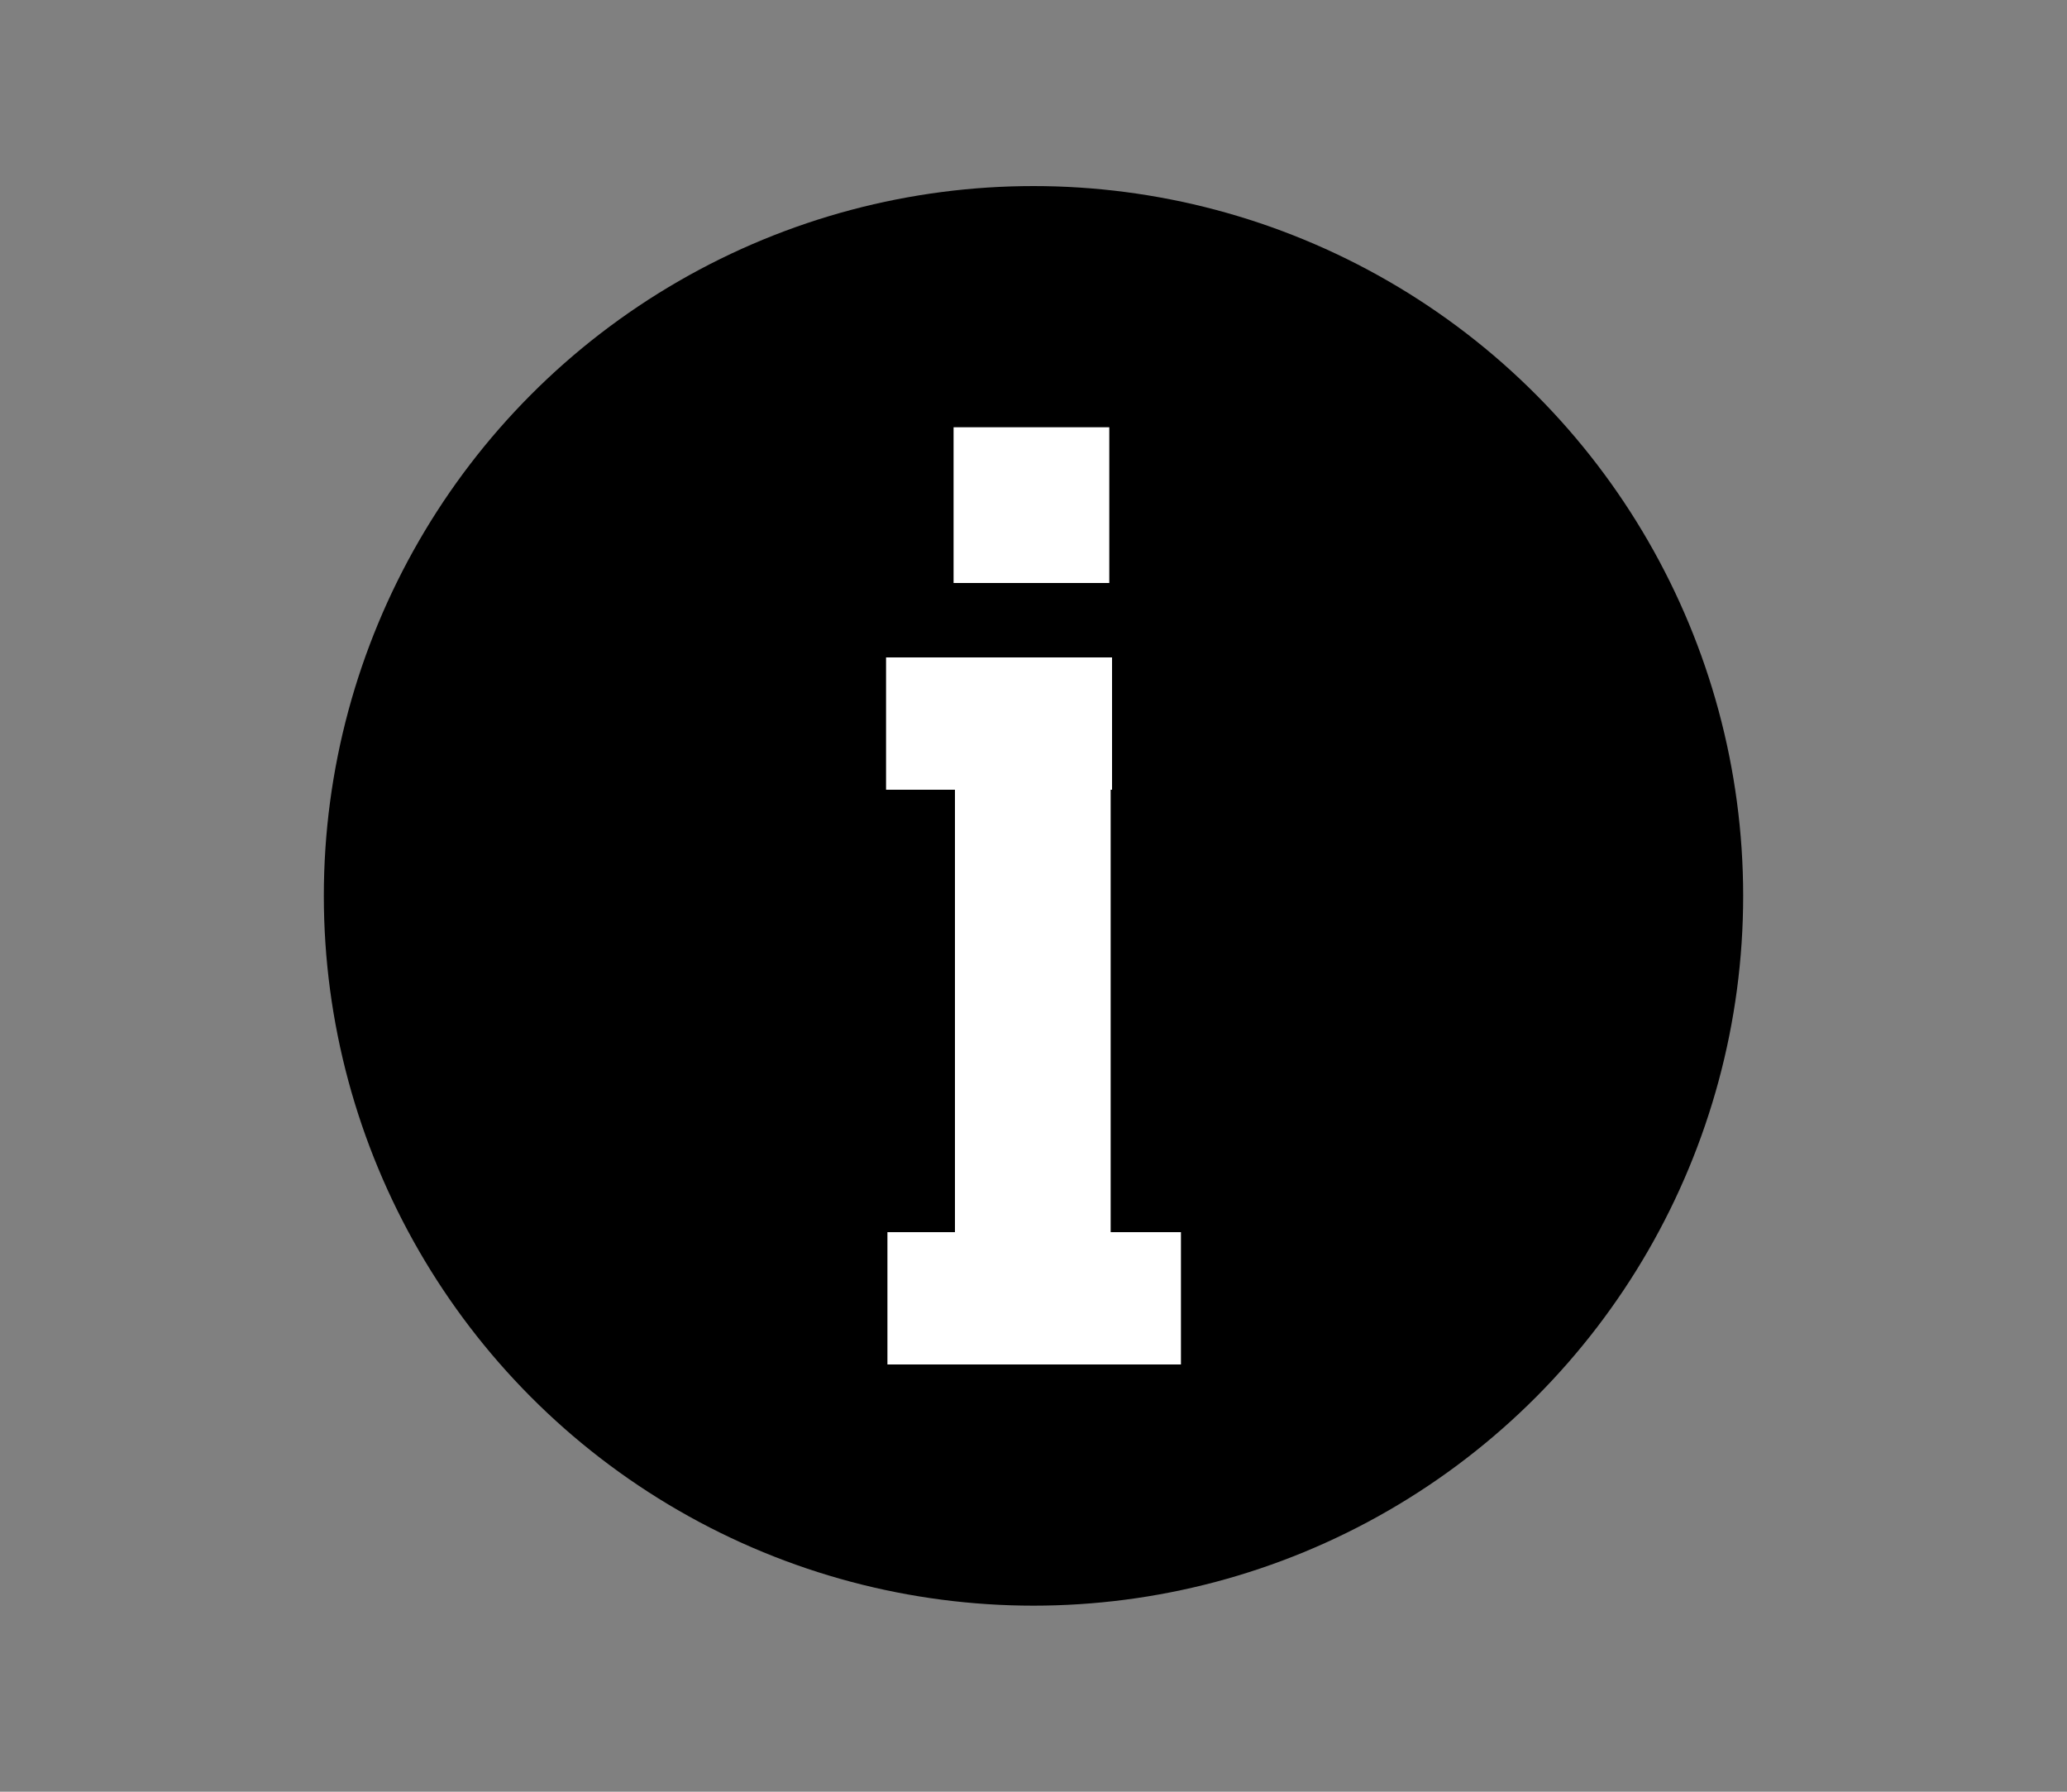
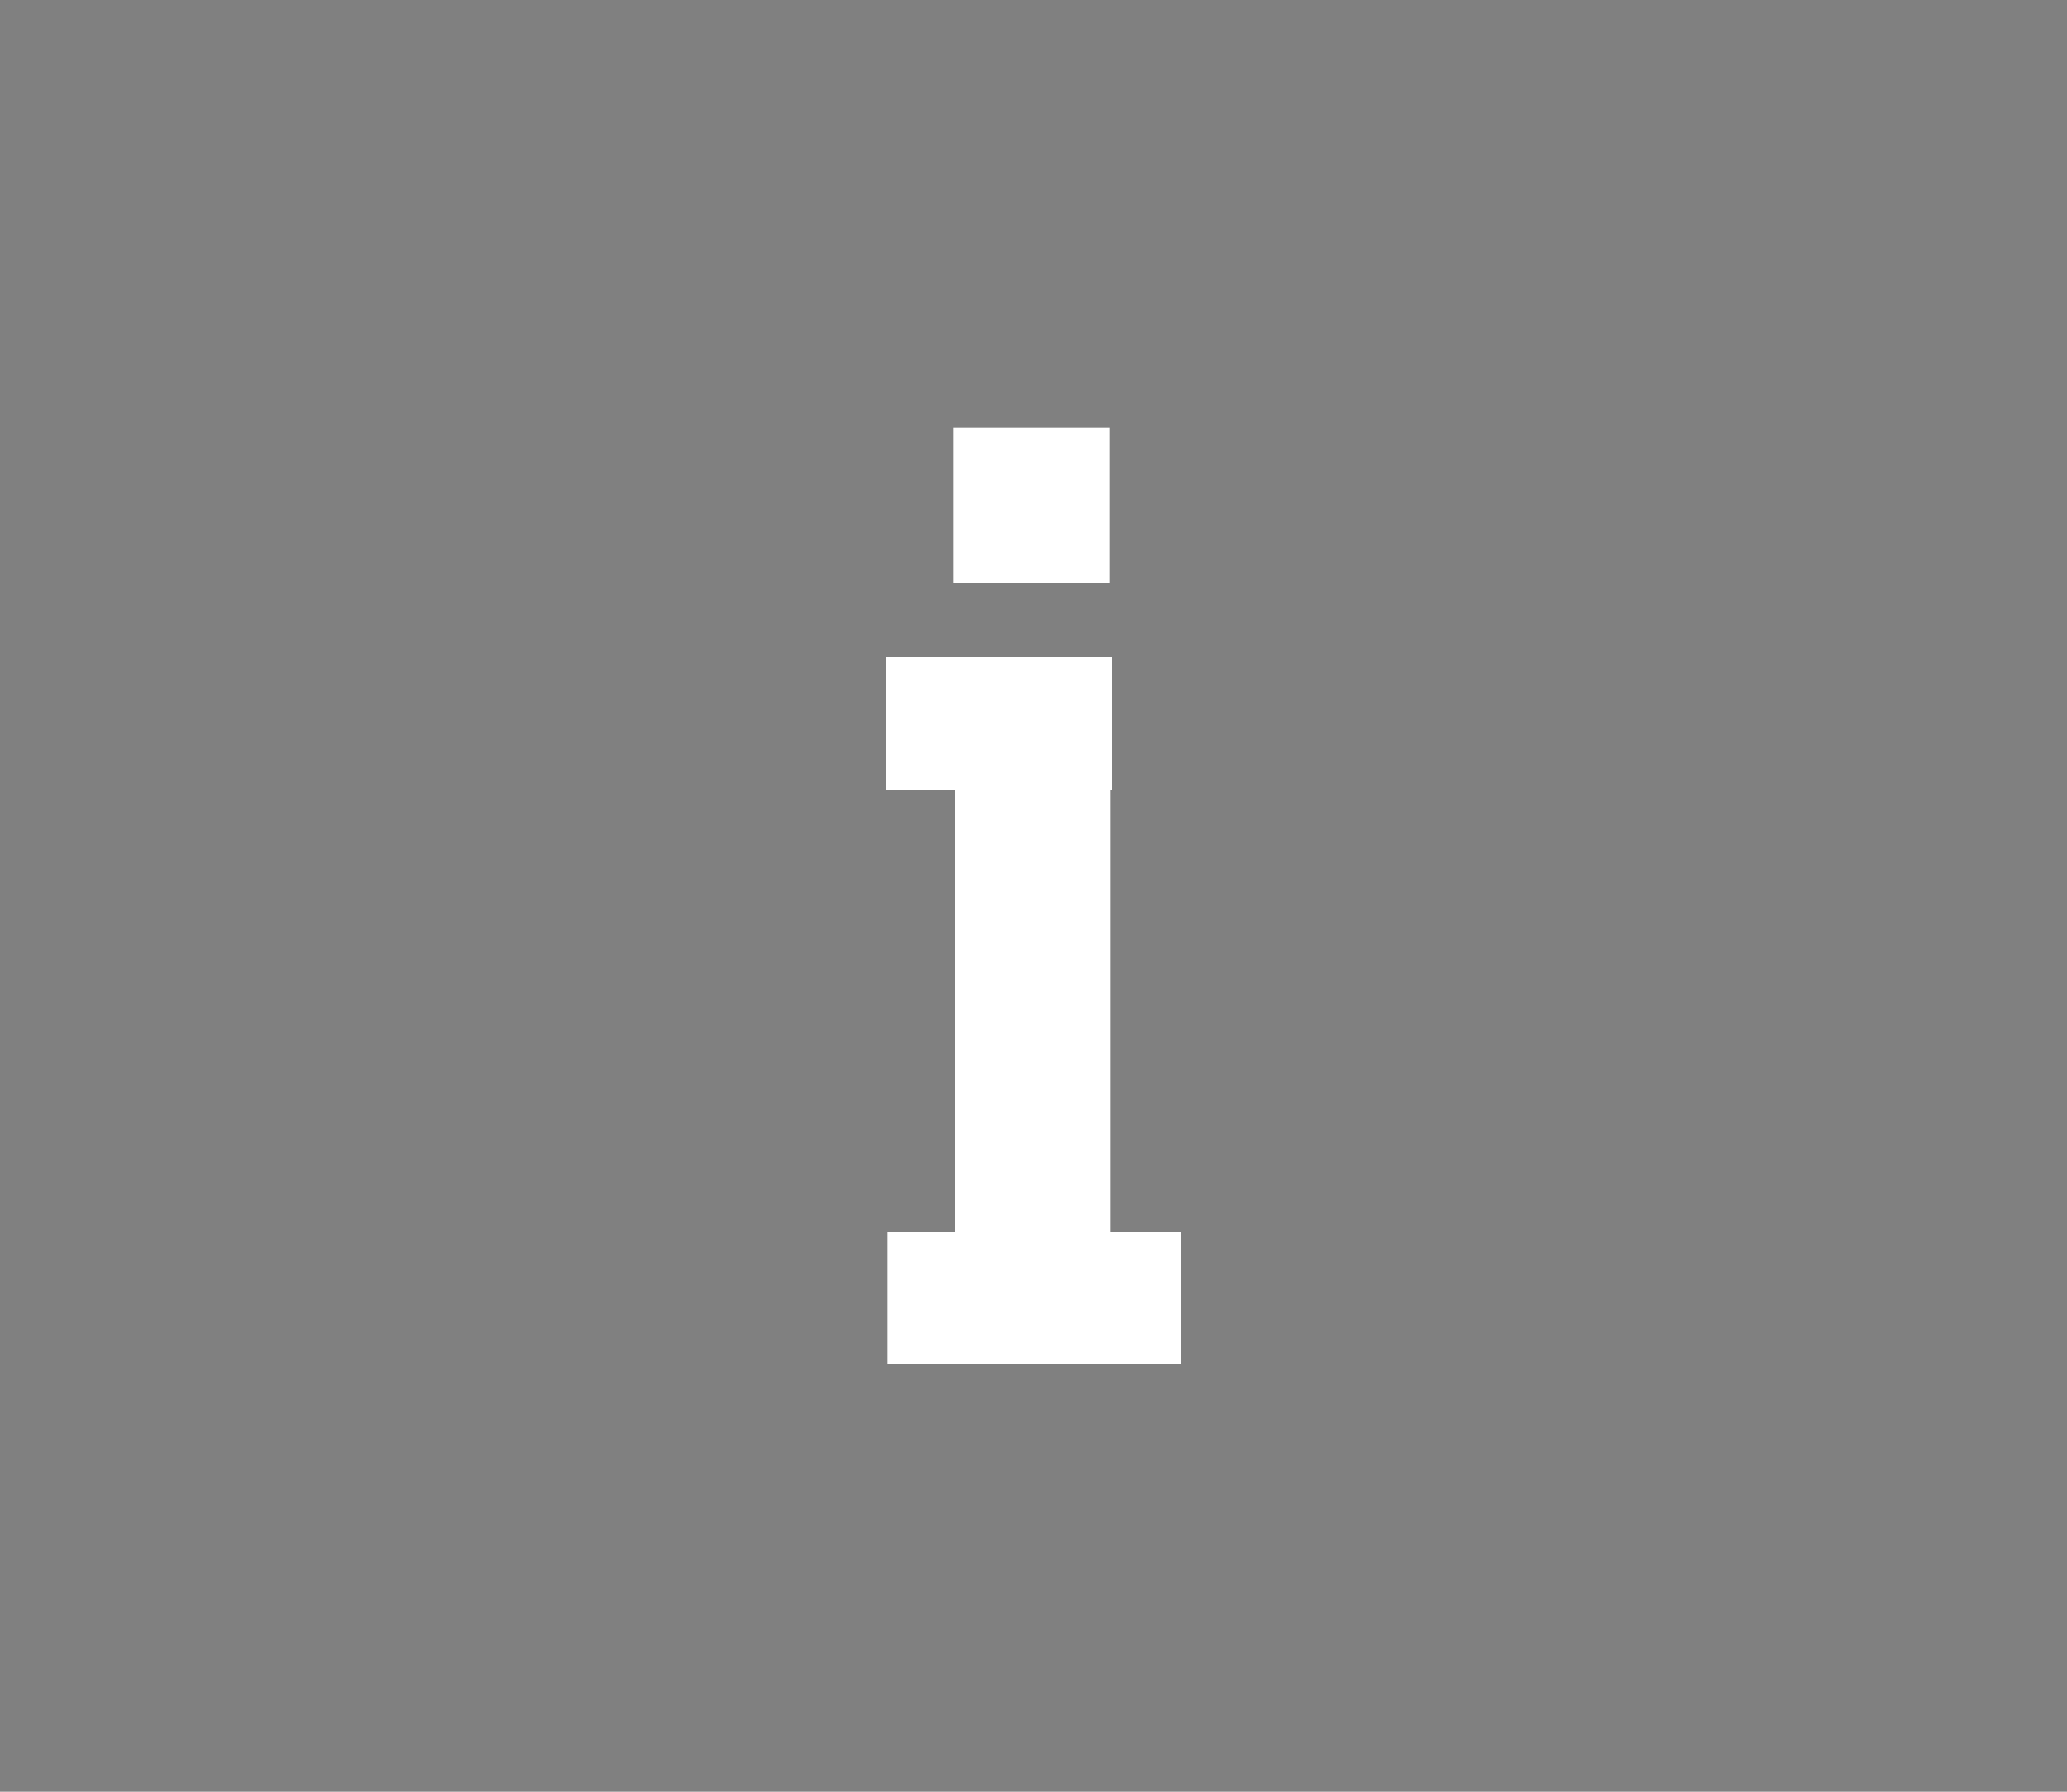
<svg xmlns="http://www.w3.org/2000/svg" version="1.1" id="Layer_1" x="0px" y="0px" viewBox="0 0 150 130" style="enable-background:new 0 0 150 130;" xml:space="preserve">
  <rect x="0" y="0" width="150" height="130" fill="#808080" stroke="none" />
  <style type="text/css">
	.st0{fill:#FFFFFF;}
</style>
-   <circle cx="75" cy="65" r="51.5" />
  <g>
    <rect x="69.3" y="48.2" class="st0" width="11.3" height="49.5" />
    <rect x="64.4" y="89.4" class="st0" width="21.3" height="9.6" />
    <rect x="64.3" y="47.7" class="st0" width="16.4" height="9.6" />
    <rect x="69.2" y="31" class="st0" width="11.3" height="11.3" />
  </g>
</svg>